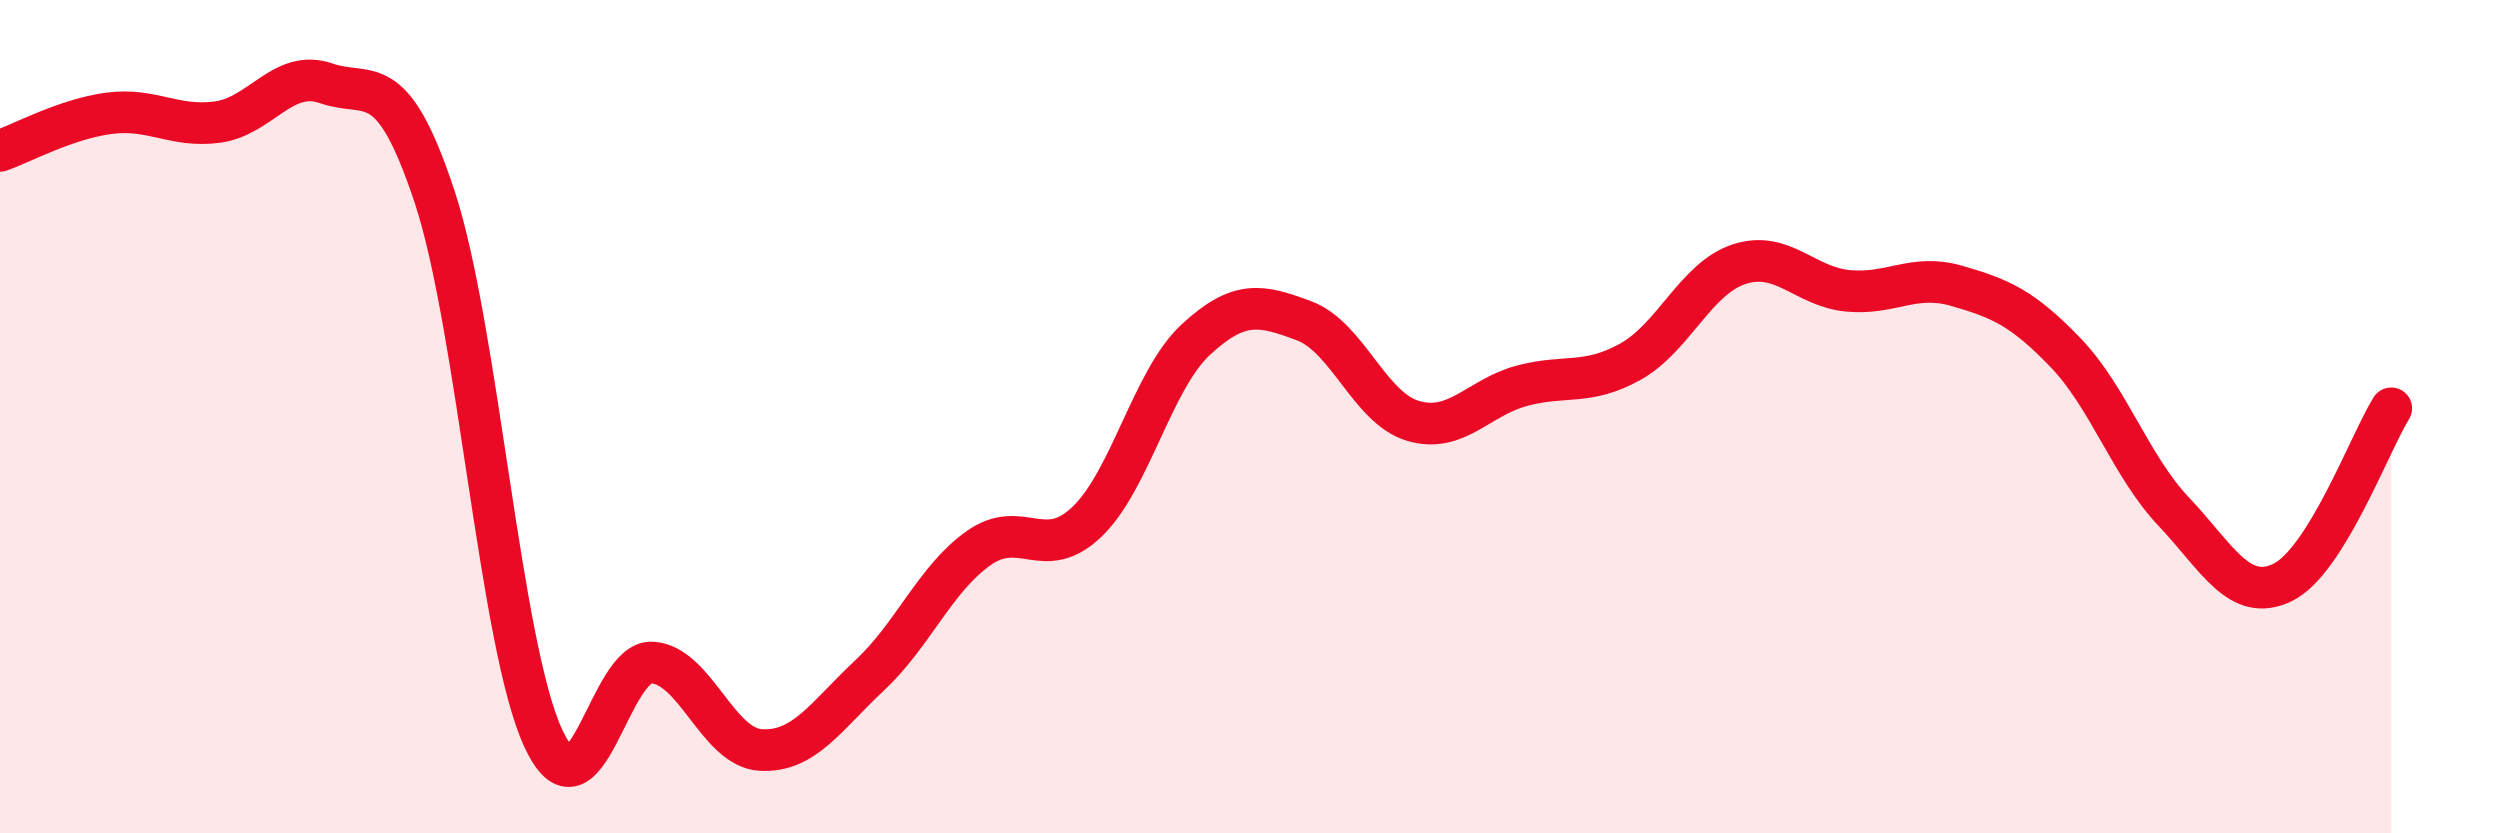
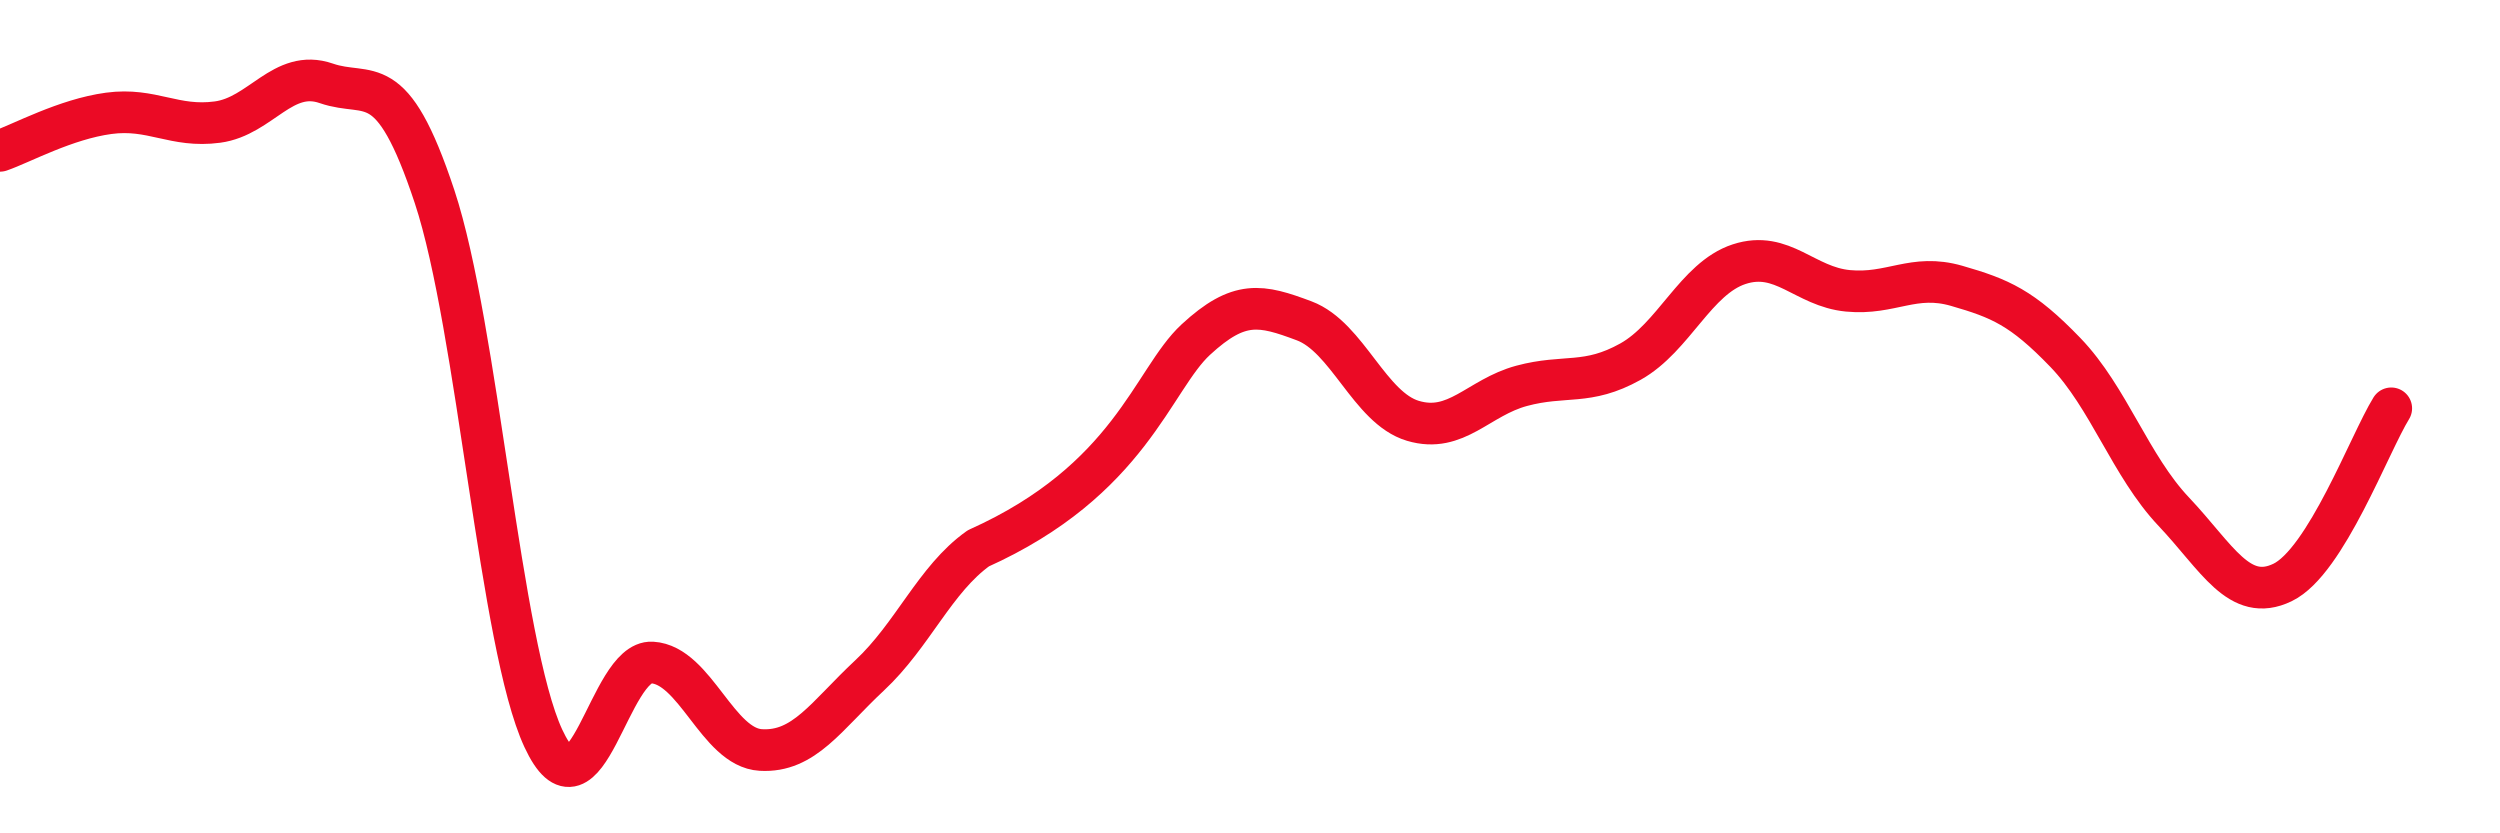
<svg xmlns="http://www.w3.org/2000/svg" width="60" height="20" viewBox="0 0 60 20">
-   <path d="M 0,3.62 C 0.52,3.44 1.57,2.86 2.61,2.72 C 3.65,2.58 4.18,3.07 5.22,2.93 C 6.26,2.79 6.79,1.64 7.83,2 C 8.87,2.36 9.39,1.58 10.43,4.72 C 11.47,7.86 12,15.48 13.04,17.72 C 14.08,19.96 14.61,15.84 15.65,15.9 C 16.69,15.96 17.22,17.94 18.26,18 C 19.3,18.06 19.83,17.18 20.87,16.21 C 21.91,15.24 22.44,13.9 23.48,13.16 C 24.52,12.42 25.05,13.52 26.09,12.52 C 27.13,11.52 27.66,9.11 28.7,8.15 C 29.74,7.19 30.26,7.31 31.3,7.7 C 32.34,8.09 32.87,9.79 33.91,10.1 C 34.95,10.41 35.48,9.54 36.52,9.26 C 37.56,8.98 38.09,9.26 39.13,8.68 C 40.17,8.1 40.7,6.68 41.74,6.34 C 42.78,6 43.31,6.88 44.35,6.98 C 45.39,7.08 45.92,6.56 46.96,6.86 C 48,7.16 48.53,7.38 49.57,8.46 C 50.61,9.54 51.13,11.18 52.17,12.28 C 53.21,13.38 53.74,14.48 54.78,13.98 C 55.82,13.48 56.87,10.64 57.39,9.8L57.39 20L0 20Z" fill="#EB0A25" opacity="0.1" stroke-linecap="round" stroke-linejoin="round" />
-   <path d="M 0,3.62 C 0.52,3.44 1.57,2.86 2.61,2.72 C 3.65,2.58 4.18,3.07 5.22,2.93 C 6.26,2.79 6.79,1.64 7.83,2 C 8.87,2.36 9.39,1.58 10.43,4.72 C 11.47,7.86 12,15.48 13.04,17.72 C 14.08,19.96 14.61,15.84 15.65,15.9 C 16.69,15.96 17.22,17.94 18.26,18 C 19.3,18.06 19.83,17.18 20.87,16.21 C 21.91,15.24 22.44,13.9 23.48,13.16 C 24.52,12.42 25.05,13.52 26.09,12.52 C 27.13,11.52 27.66,9.11 28.7,8.15 C 29.74,7.19 30.26,7.31 31.3,7.7 C 32.34,8.09 32.87,9.79 33.91,10.1 C 34.95,10.41 35.48,9.54 36.52,9.26 C 37.56,8.98 38.09,9.26 39.13,8.68 C 40.17,8.1 40.7,6.68 41.74,6.34 C 42.78,6 43.31,6.88 44.35,6.98 C 45.39,7.08 45.92,6.56 46.96,6.86 C 48,7.16 48.53,7.38 49.57,8.46 C 50.61,9.54 51.13,11.18 52.17,12.28 C 53.21,13.38 53.74,14.48 54.78,13.98 C 55.82,13.48 56.87,10.64 57.39,9.8" stroke="#EB0A25" stroke-width="1" fill="none" stroke-linecap="round" stroke-linejoin="round" />
+   <path d="M 0,3.62 C 0.52,3.44 1.57,2.86 2.61,2.72 C 3.65,2.58 4.18,3.07 5.22,2.93 C 6.26,2.79 6.79,1.64 7.83,2 C 8.87,2.36 9.39,1.58 10.43,4.72 C 11.47,7.86 12,15.48 13.04,17.72 C 14.08,19.96 14.61,15.84 15.65,15.9 C 16.69,15.96 17.22,17.94 18.26,18 C 19.3,18.06 19.83,17.18 20.87,16.21 C 21.91,15.24 22.44,13.9 23.48,13.16 C 27.13,11.52 27.66,9.11 28.7,8.15 C 29.74,7.19 30.26,7.31 31.3,7.7 C 32.34,8.09 32.87,9.79 33.91,10.1 C 34.95,10.41 35.48,9.54 36.52,9.26 C 37.56,8.98 38.09,9.26 39.13,8.68 C 40.17,8.1 40.7,6.68 41.74,6.34 C 42.78,6 43.31,6.88 44.35,6.98 C 45.39,7.08 45.92,6.56 46.96,6.86 C 48,7.16 48.53,7.38 49.57,8.46 C 50.61,9.54 51.13,11.18 52.17,12.28 C 53.21,13.38 53.74,14.48 54.78,13.98 C 55.82,13.48 56.87,10.64 57.39,9.8" stroke="#EB0A25" stroke-width="1" fill="none" stroke-linecap="round" stroke-linejoin="round" />
</svg>